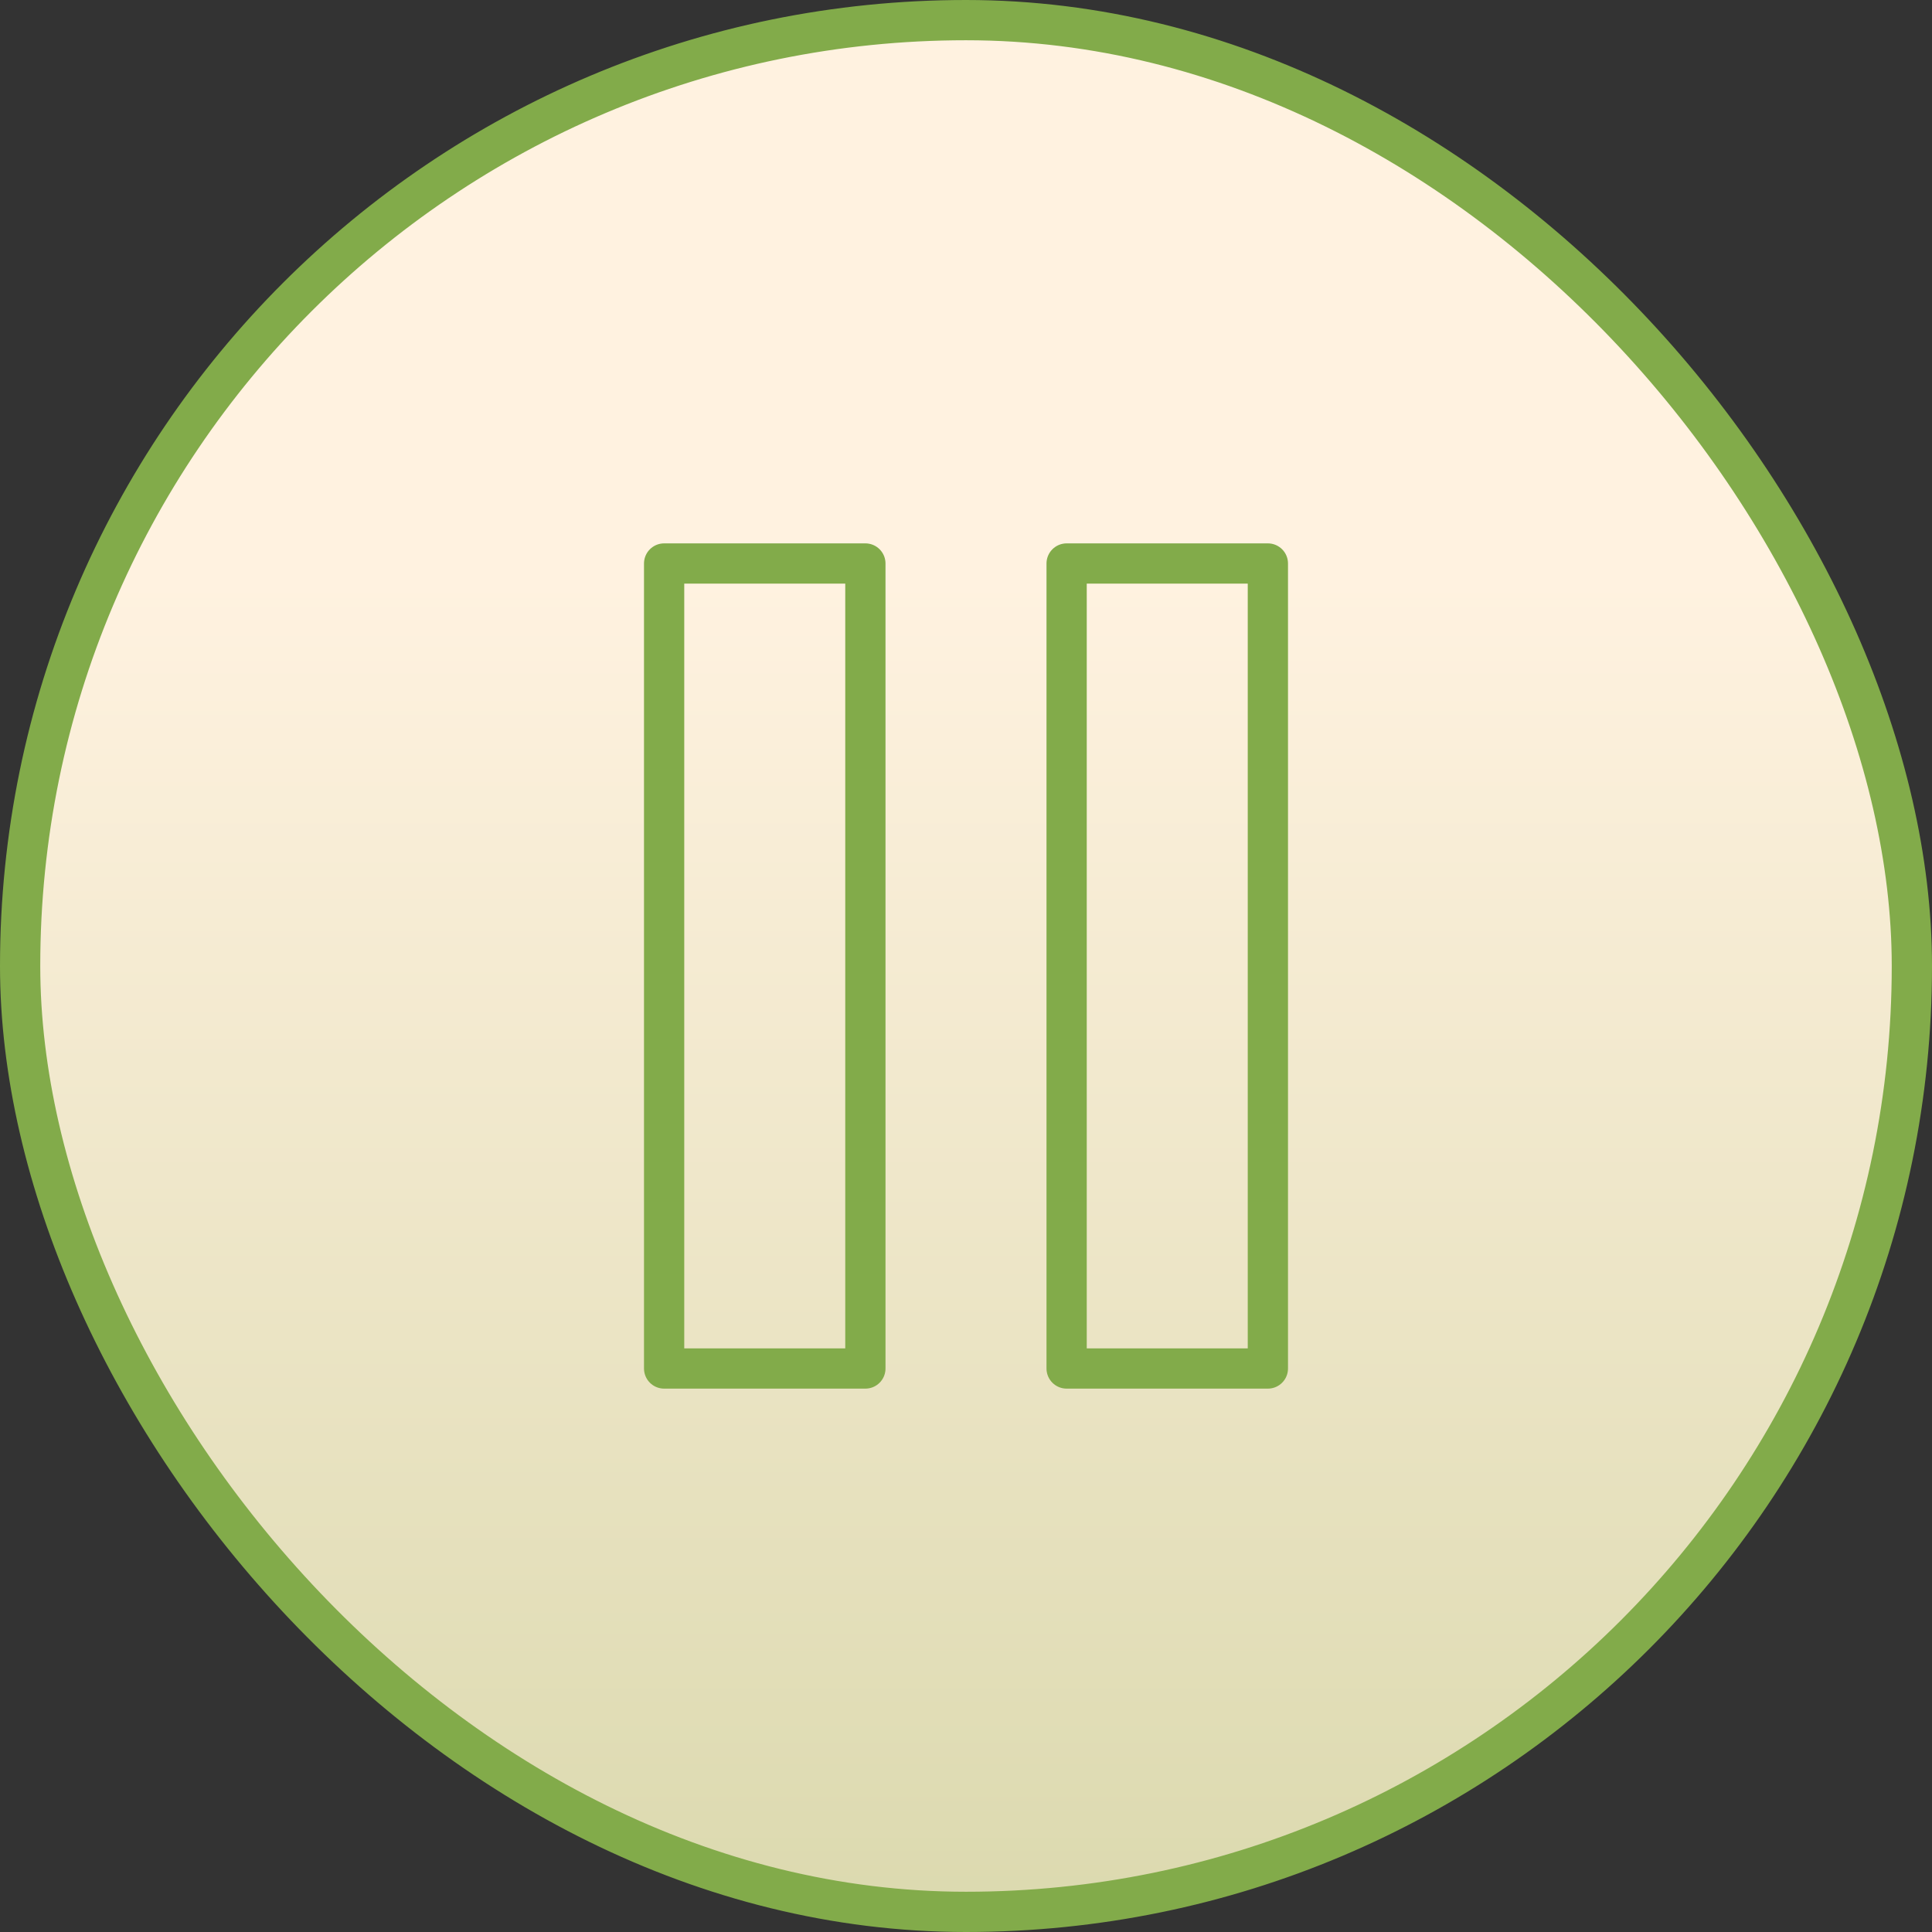
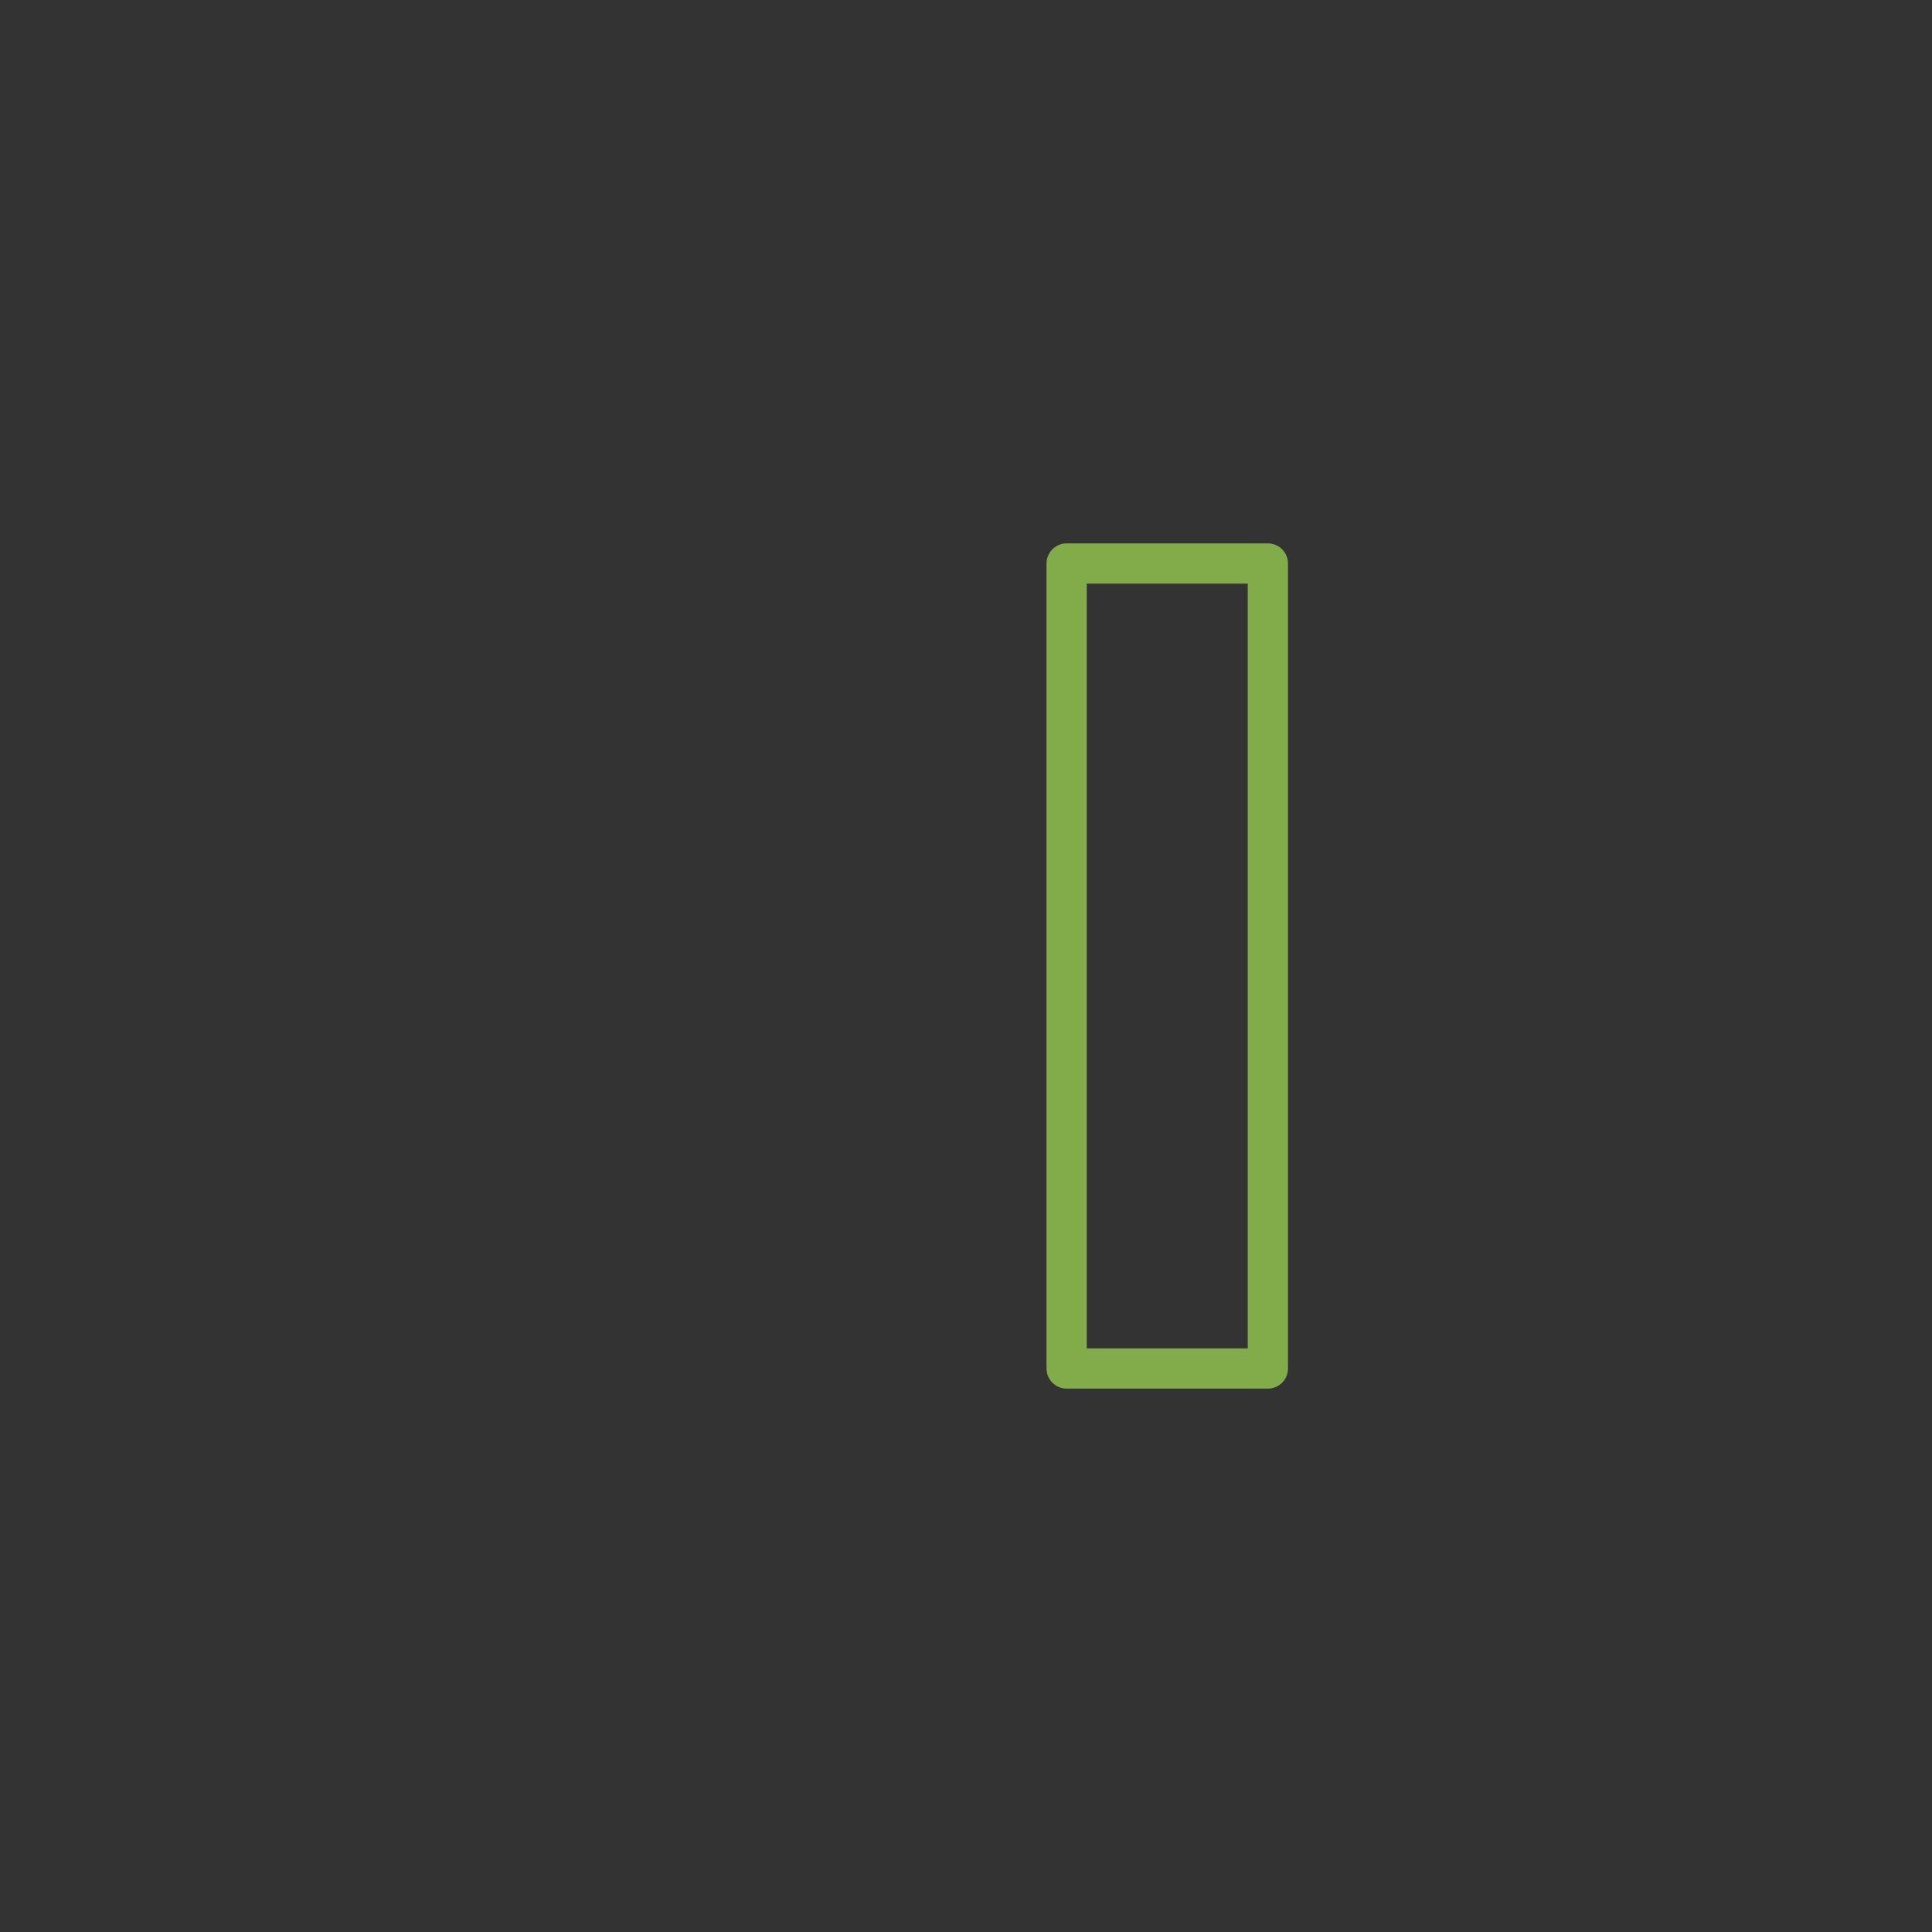
<svg xmlns="http://www.w3.org/2000/svg" width="48" height="48" viewBox="0 0 48 48" fill="none">
  <rect x="0" y="0" width="48" height="48" fill="#333333" stroke="none" />
-   <rect x="0.5" y="0.5" width="47" height="47" rx="23.5" fill="url(#paint0_linear_18_623)" />
-   <rect x="0.5" y="0.5" width="47" height="47" rx="23.5" stroke="#82AB4A" />
-   <path d="M21.5 14H16.5V34H21.5V14Z" stroke="#82AB4A" stroke-linecap="round" stroke-linejoin="round" />
  <path d="M31.5 14H26.5V34H31.5V14Z" stroke="#82AB4A" stroke-linecap="round" stroke-linejoin="round" />
  <defs>
    <linearGradient id="paint0_linear_18_623" x1="24" y1="0" x2="24" y2="48" gradientUnits="userSpaceOnUse">
      <stop offset="0.3" stop-color="#FFF2E0" />
      <stop offset="1" stop-color="#DBD9AE" />
    </linearGradient>
  </defs>
</svg>